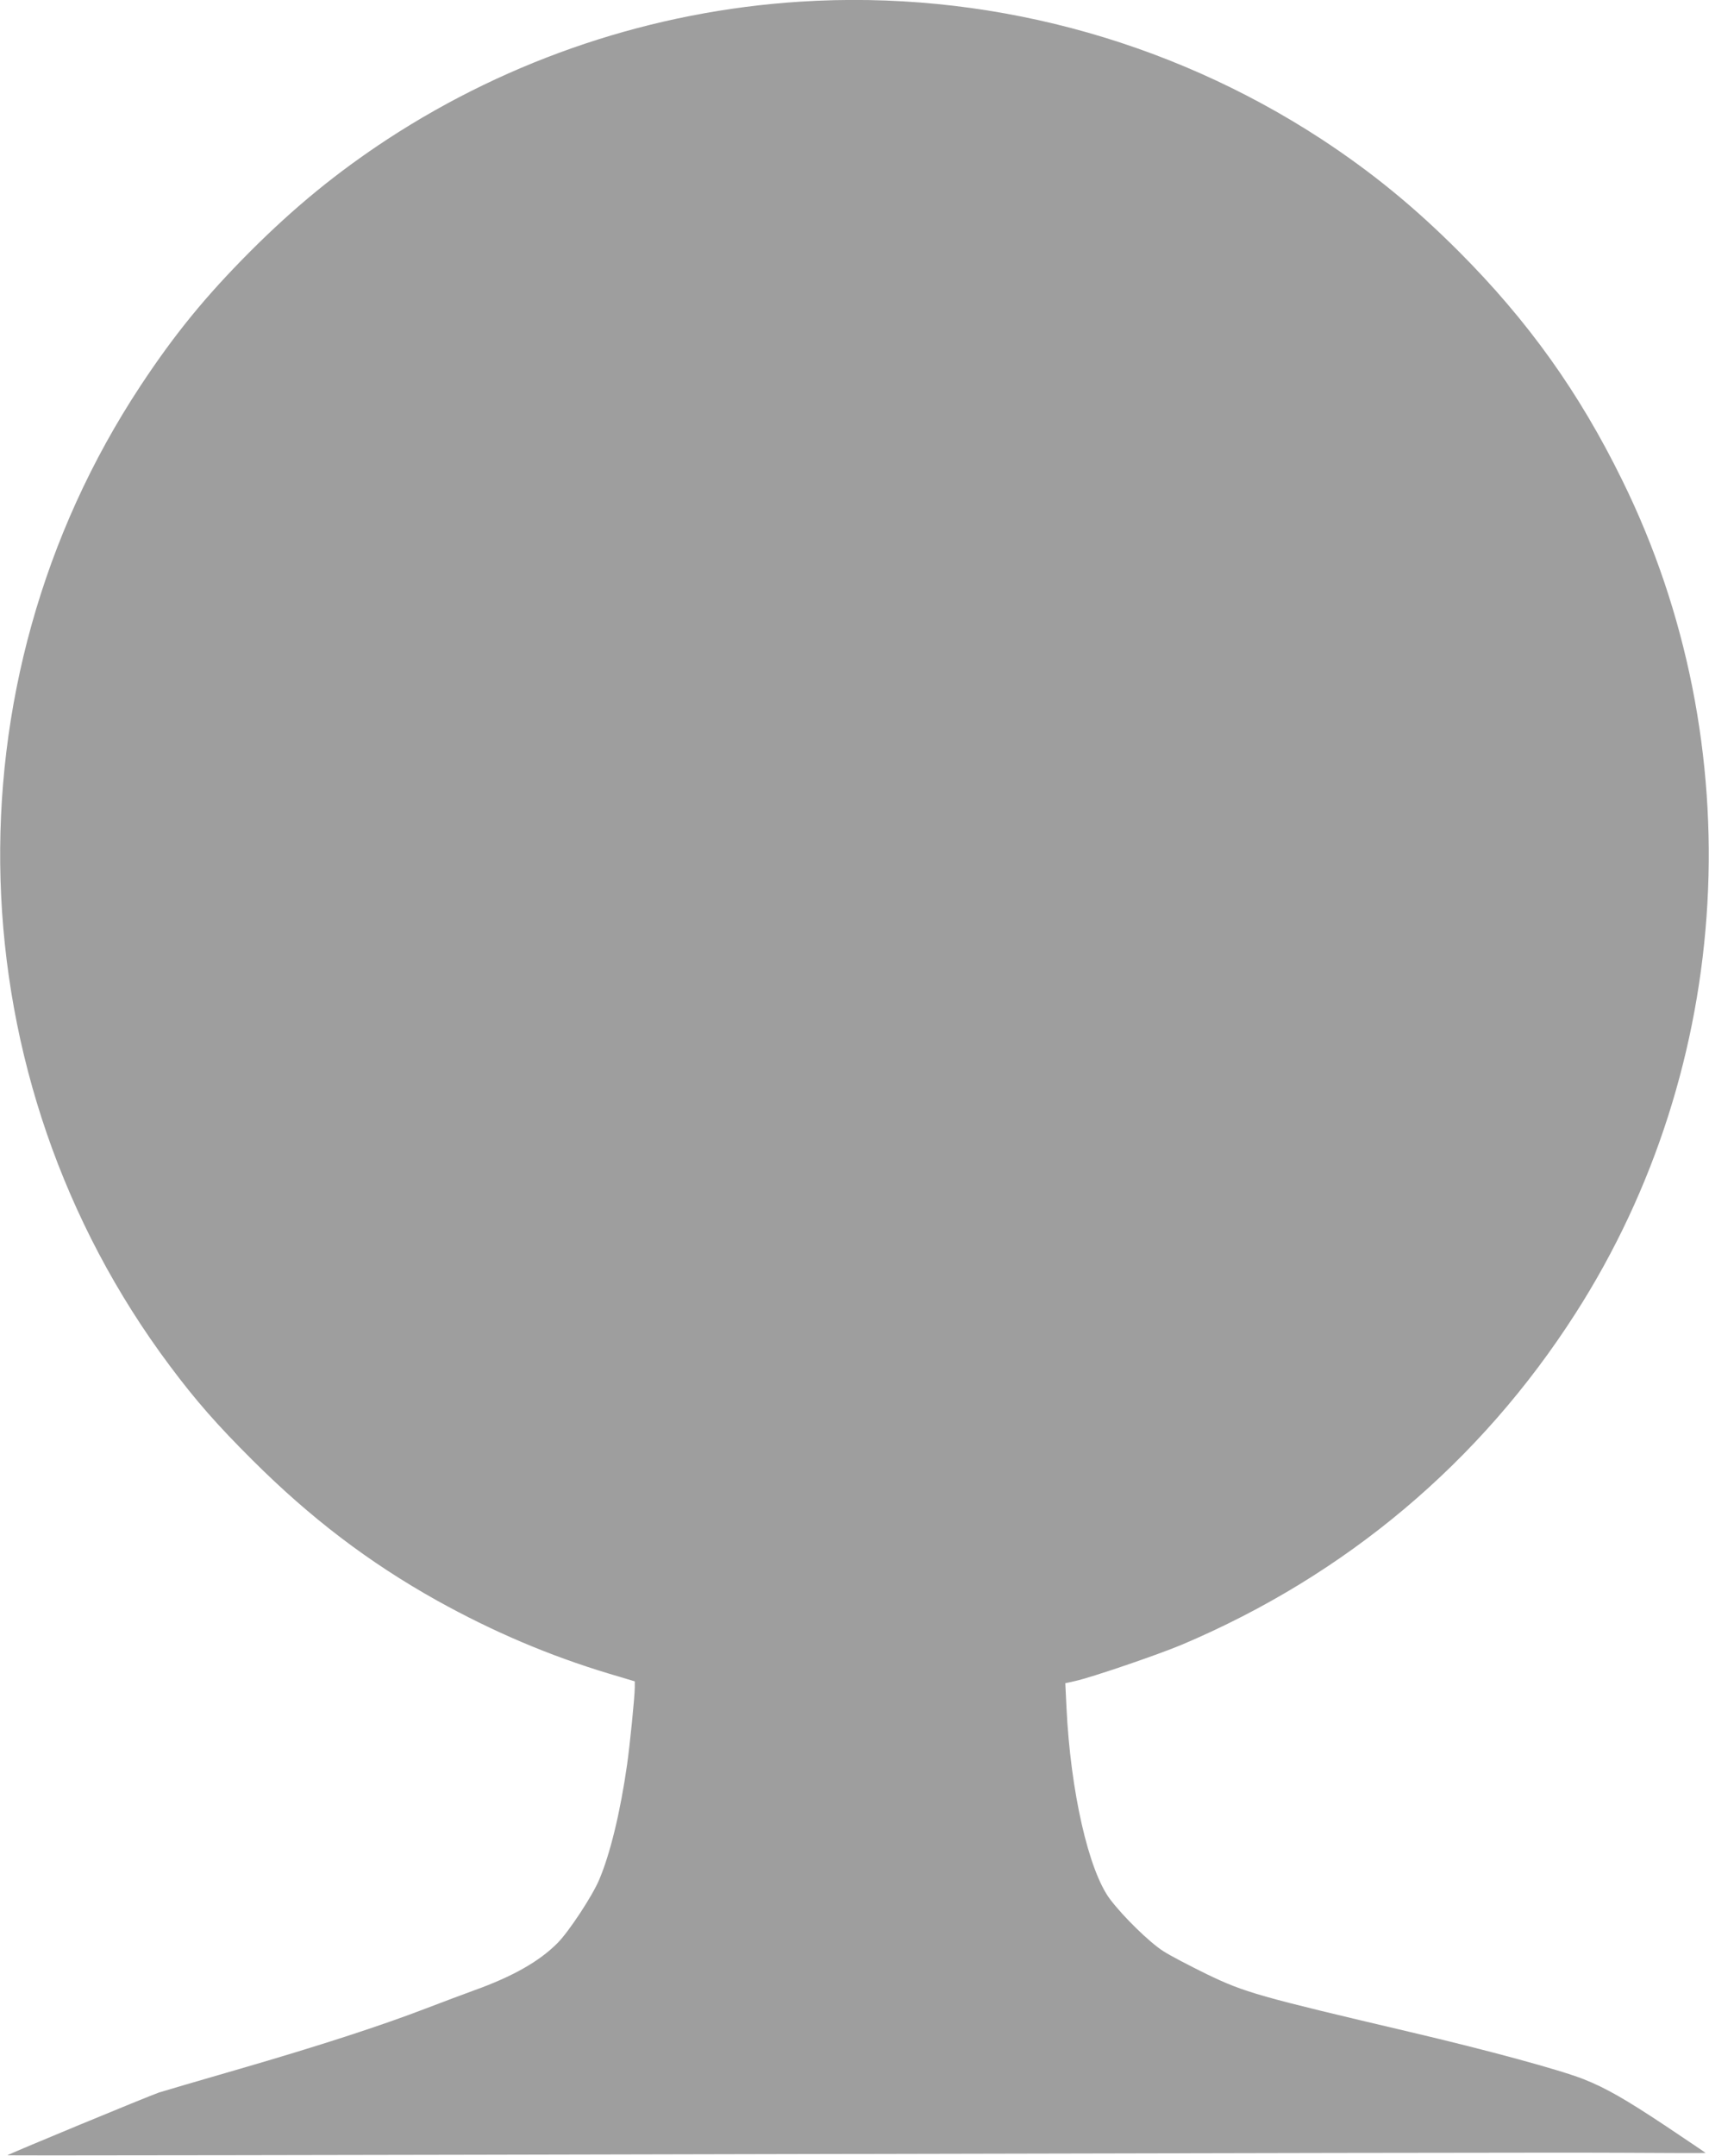
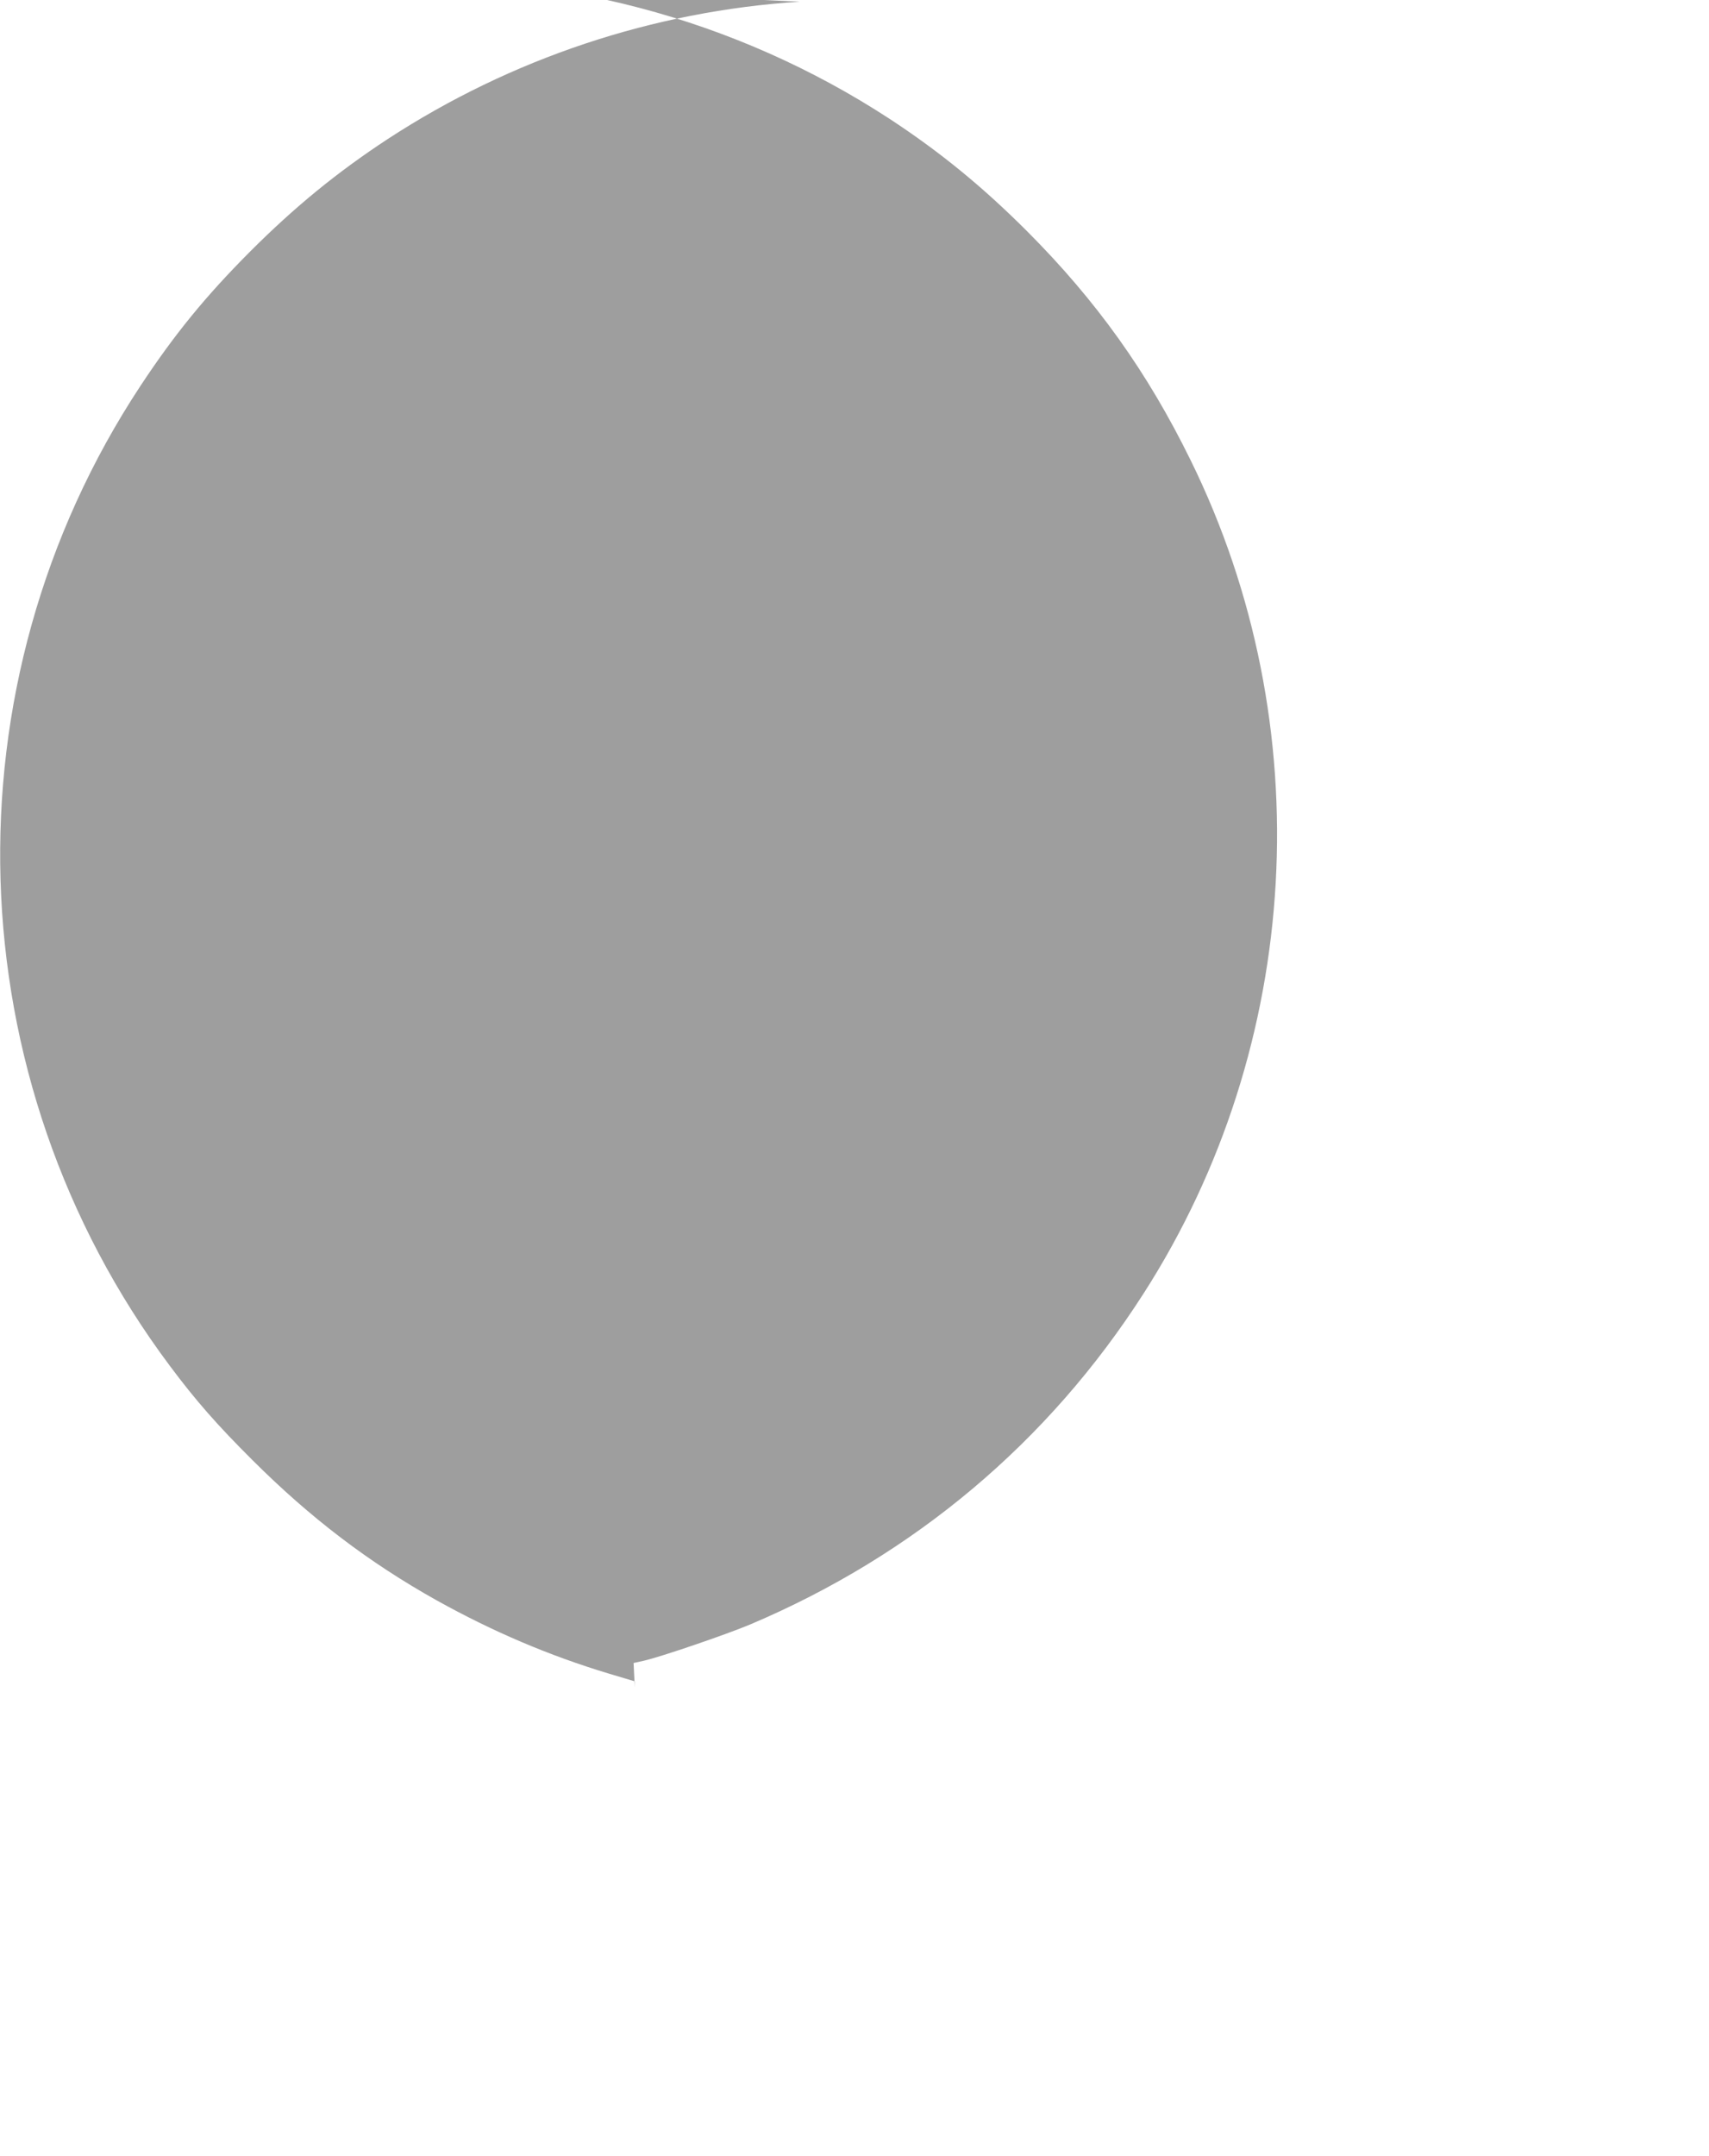
<svg xmlns="http://www.w3.org/2000/svg" version="1.0" width="1015pt" height="1280pt" viewBox="0 0 1015 1280" preserveAspectRatio="xMidYMid meet">
  <g transform="translate(0,1280) scale(0.1,-0.1)" fill="#9e9e9e" stroke="none">
-     <path d="M4750 12790 c-871 -56 -1714 -337 -2448 -816 -300 -197 -550 -401 -817 -668 -264 -265 -448 -490 -650 -796 -1173 -1777 -1103 -4114 174 -5820 153 -205 281 -351 491 -560 343 -342 689 -606 1095 -833 333 -185 666 -327 1021 -434 l154 -46 0 -36 c0 -54 -29 -342 -46 -461 -40 -280 -100 -527 -165 -680 -40 -96 -181 -310 -248 -377 -108 -109 -267 -199 -496 -281 -60 -22 -189 -70 -285 -107 -268 -103 -631 -221 -1110 -360 -239 -69 -453 -132 -475 -139 -60 -20 -905 -370 -901 -373 2 -2 2046 1 4542 7 2497 6 4765 10 5042 8 276 -2 502 -2 502 -1 0 1 -107 73 -237 160 -238 158 -356 226 -488 278 -139 55 -570 172 -1030 280 -898 211 -981 234 -1207 343 -102 50 -219 111 -259 137 -83 53 -238 205 -316 308 -128 170 -235 641 -259 1138 l-7 145 59 13 c99 22 491 156 634 216 973 412 1771 1083 2336 1965 946 1474 1053 3376 279 4948 -256 522 -559 946 -970 1358 -267 267 -517 471 -817 668 -918 599 -2007 886 -3098 816z" />
+     <path d="M4750 12790 c-871 -56 -1714 -337 -2448 -816 -300 -197 -550 -401 -817 -668 -264 -265 -448 -490 -650 -796 -1173 -1777 -1103 -4114 174 -5820 153 -205 281 -351 491 -560 343 -342 689 -606 1095 -833 333 -185 666 -327 1021 -434 l154 -46 0 -36 l-7 145 59 13 c99 22 491 156 634 216 973 412 1771 1083 2336 1965 946 1474 1053 3376 279 4948 -256 522 -559 946 -970 1358 -267 267 -517 471 -817 668 -918 599 -2007 886 -3098 816z" />
  </g>
</svg>